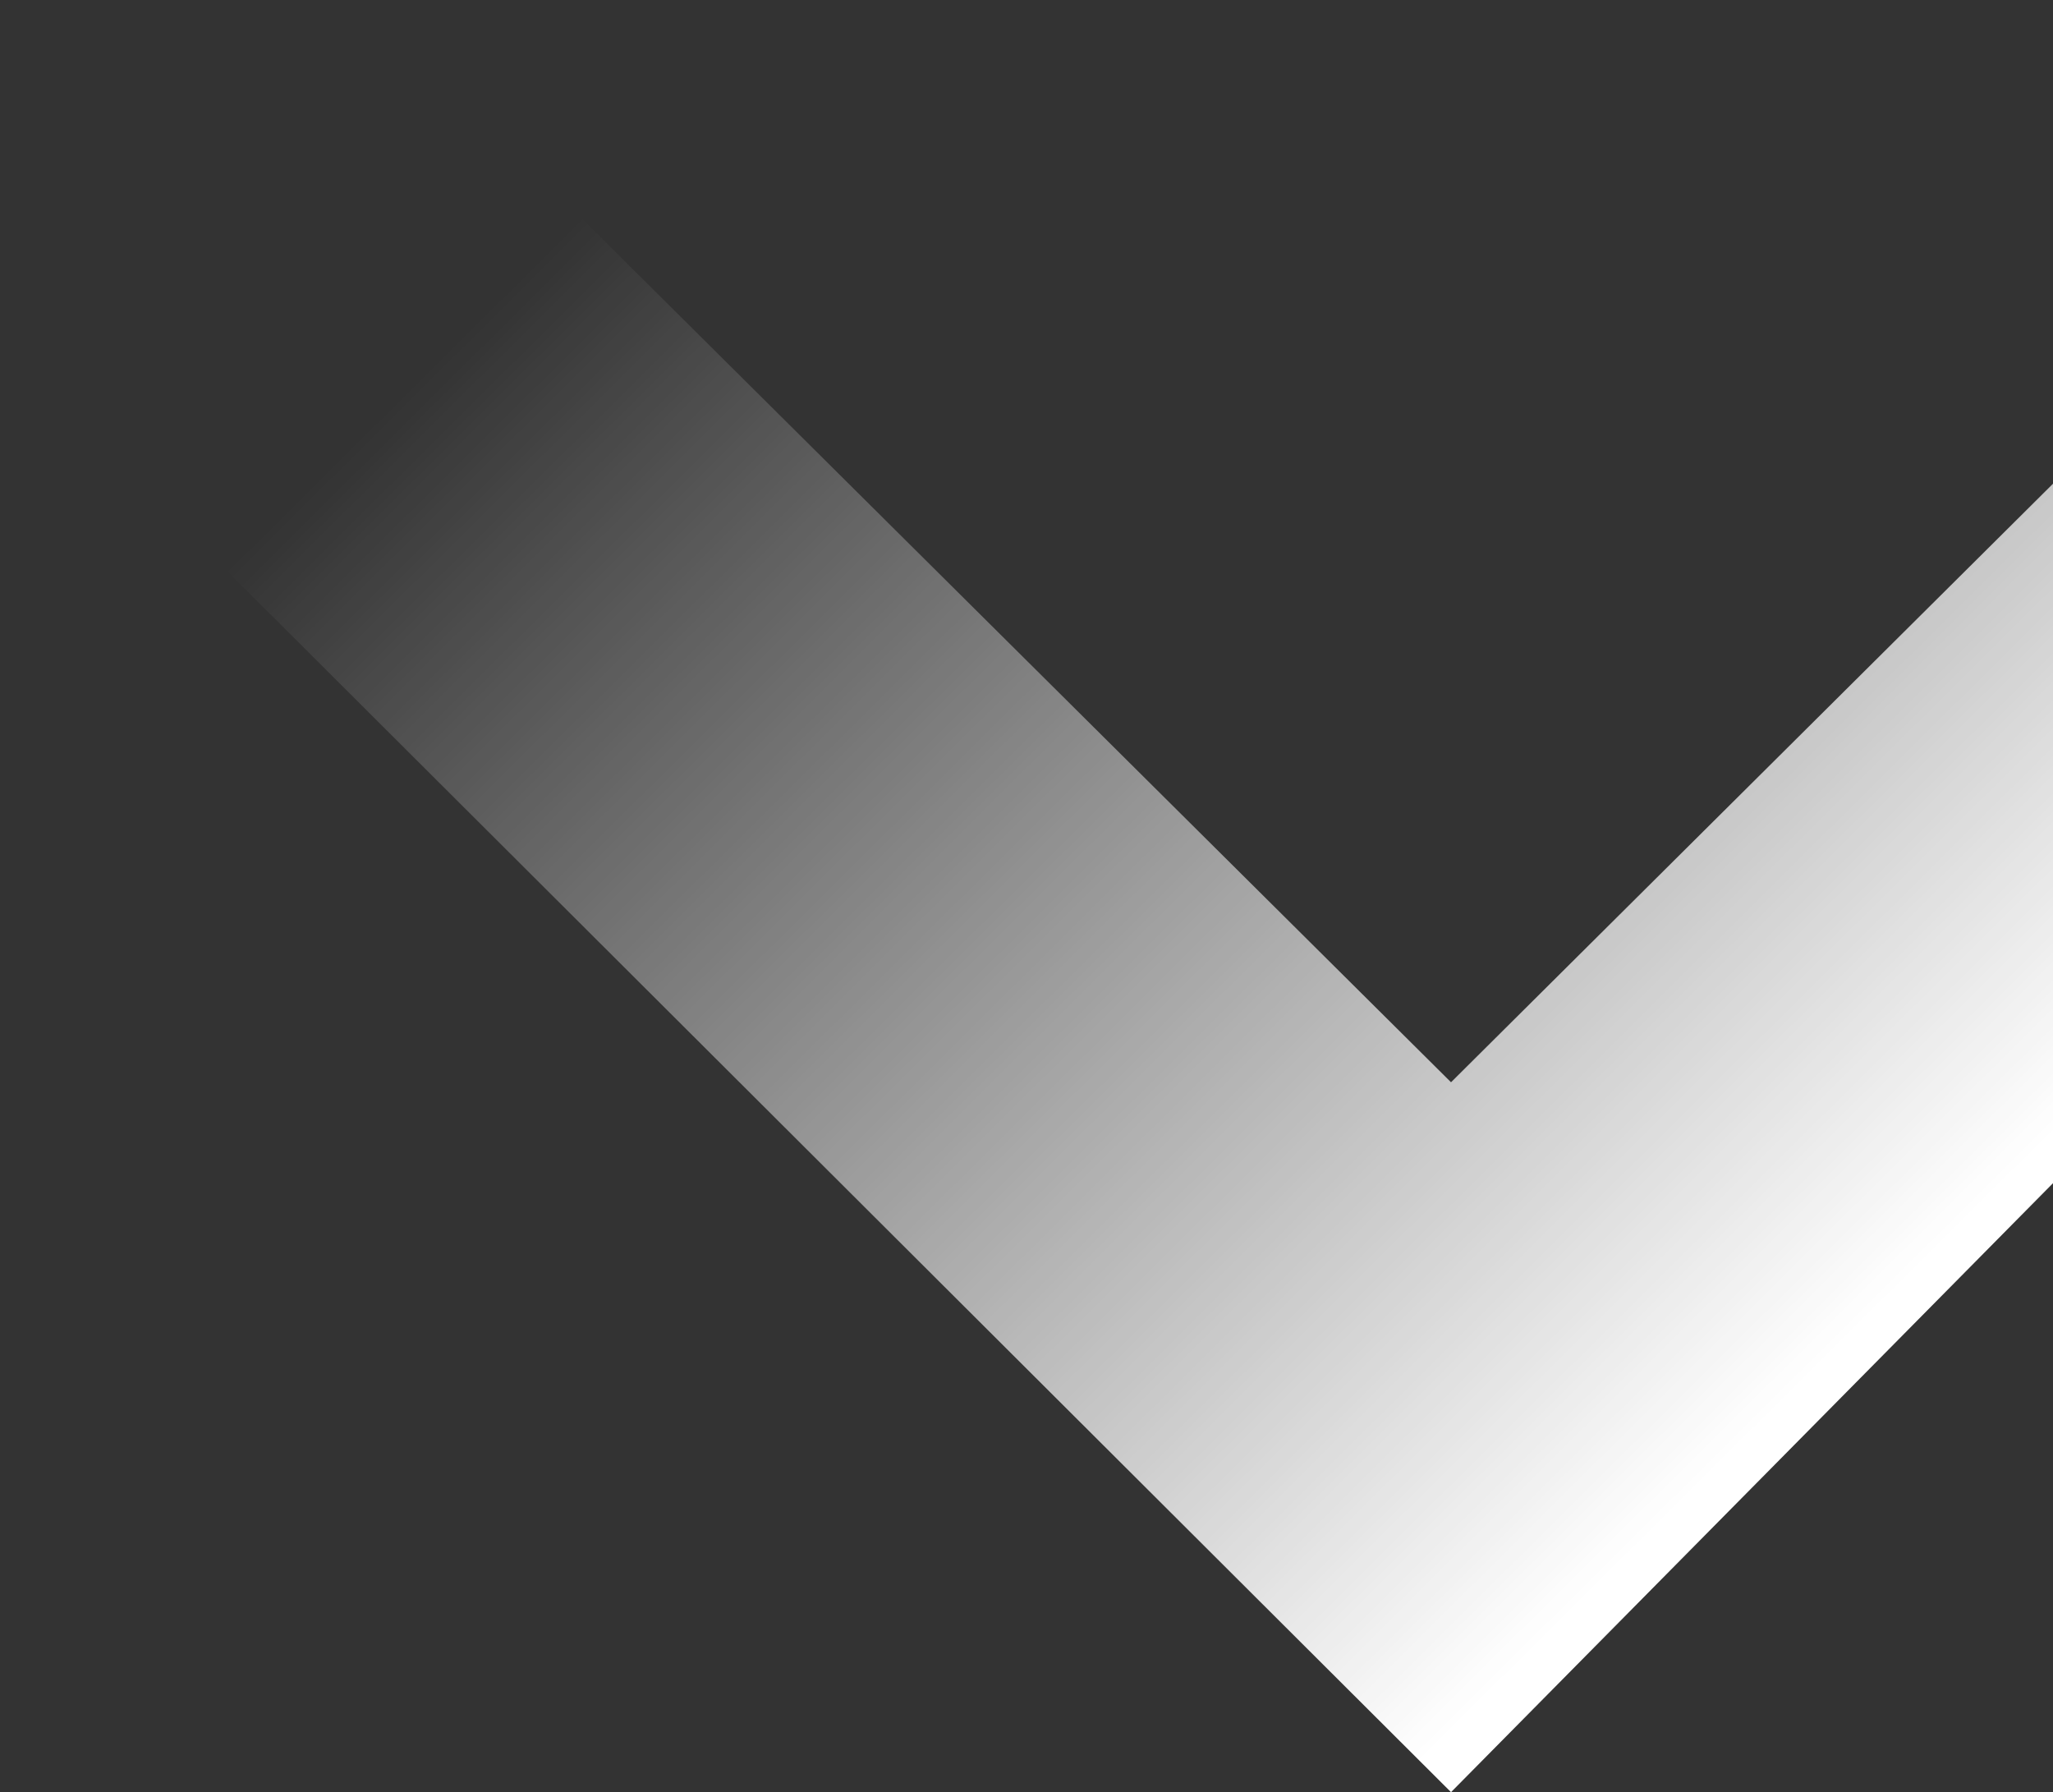
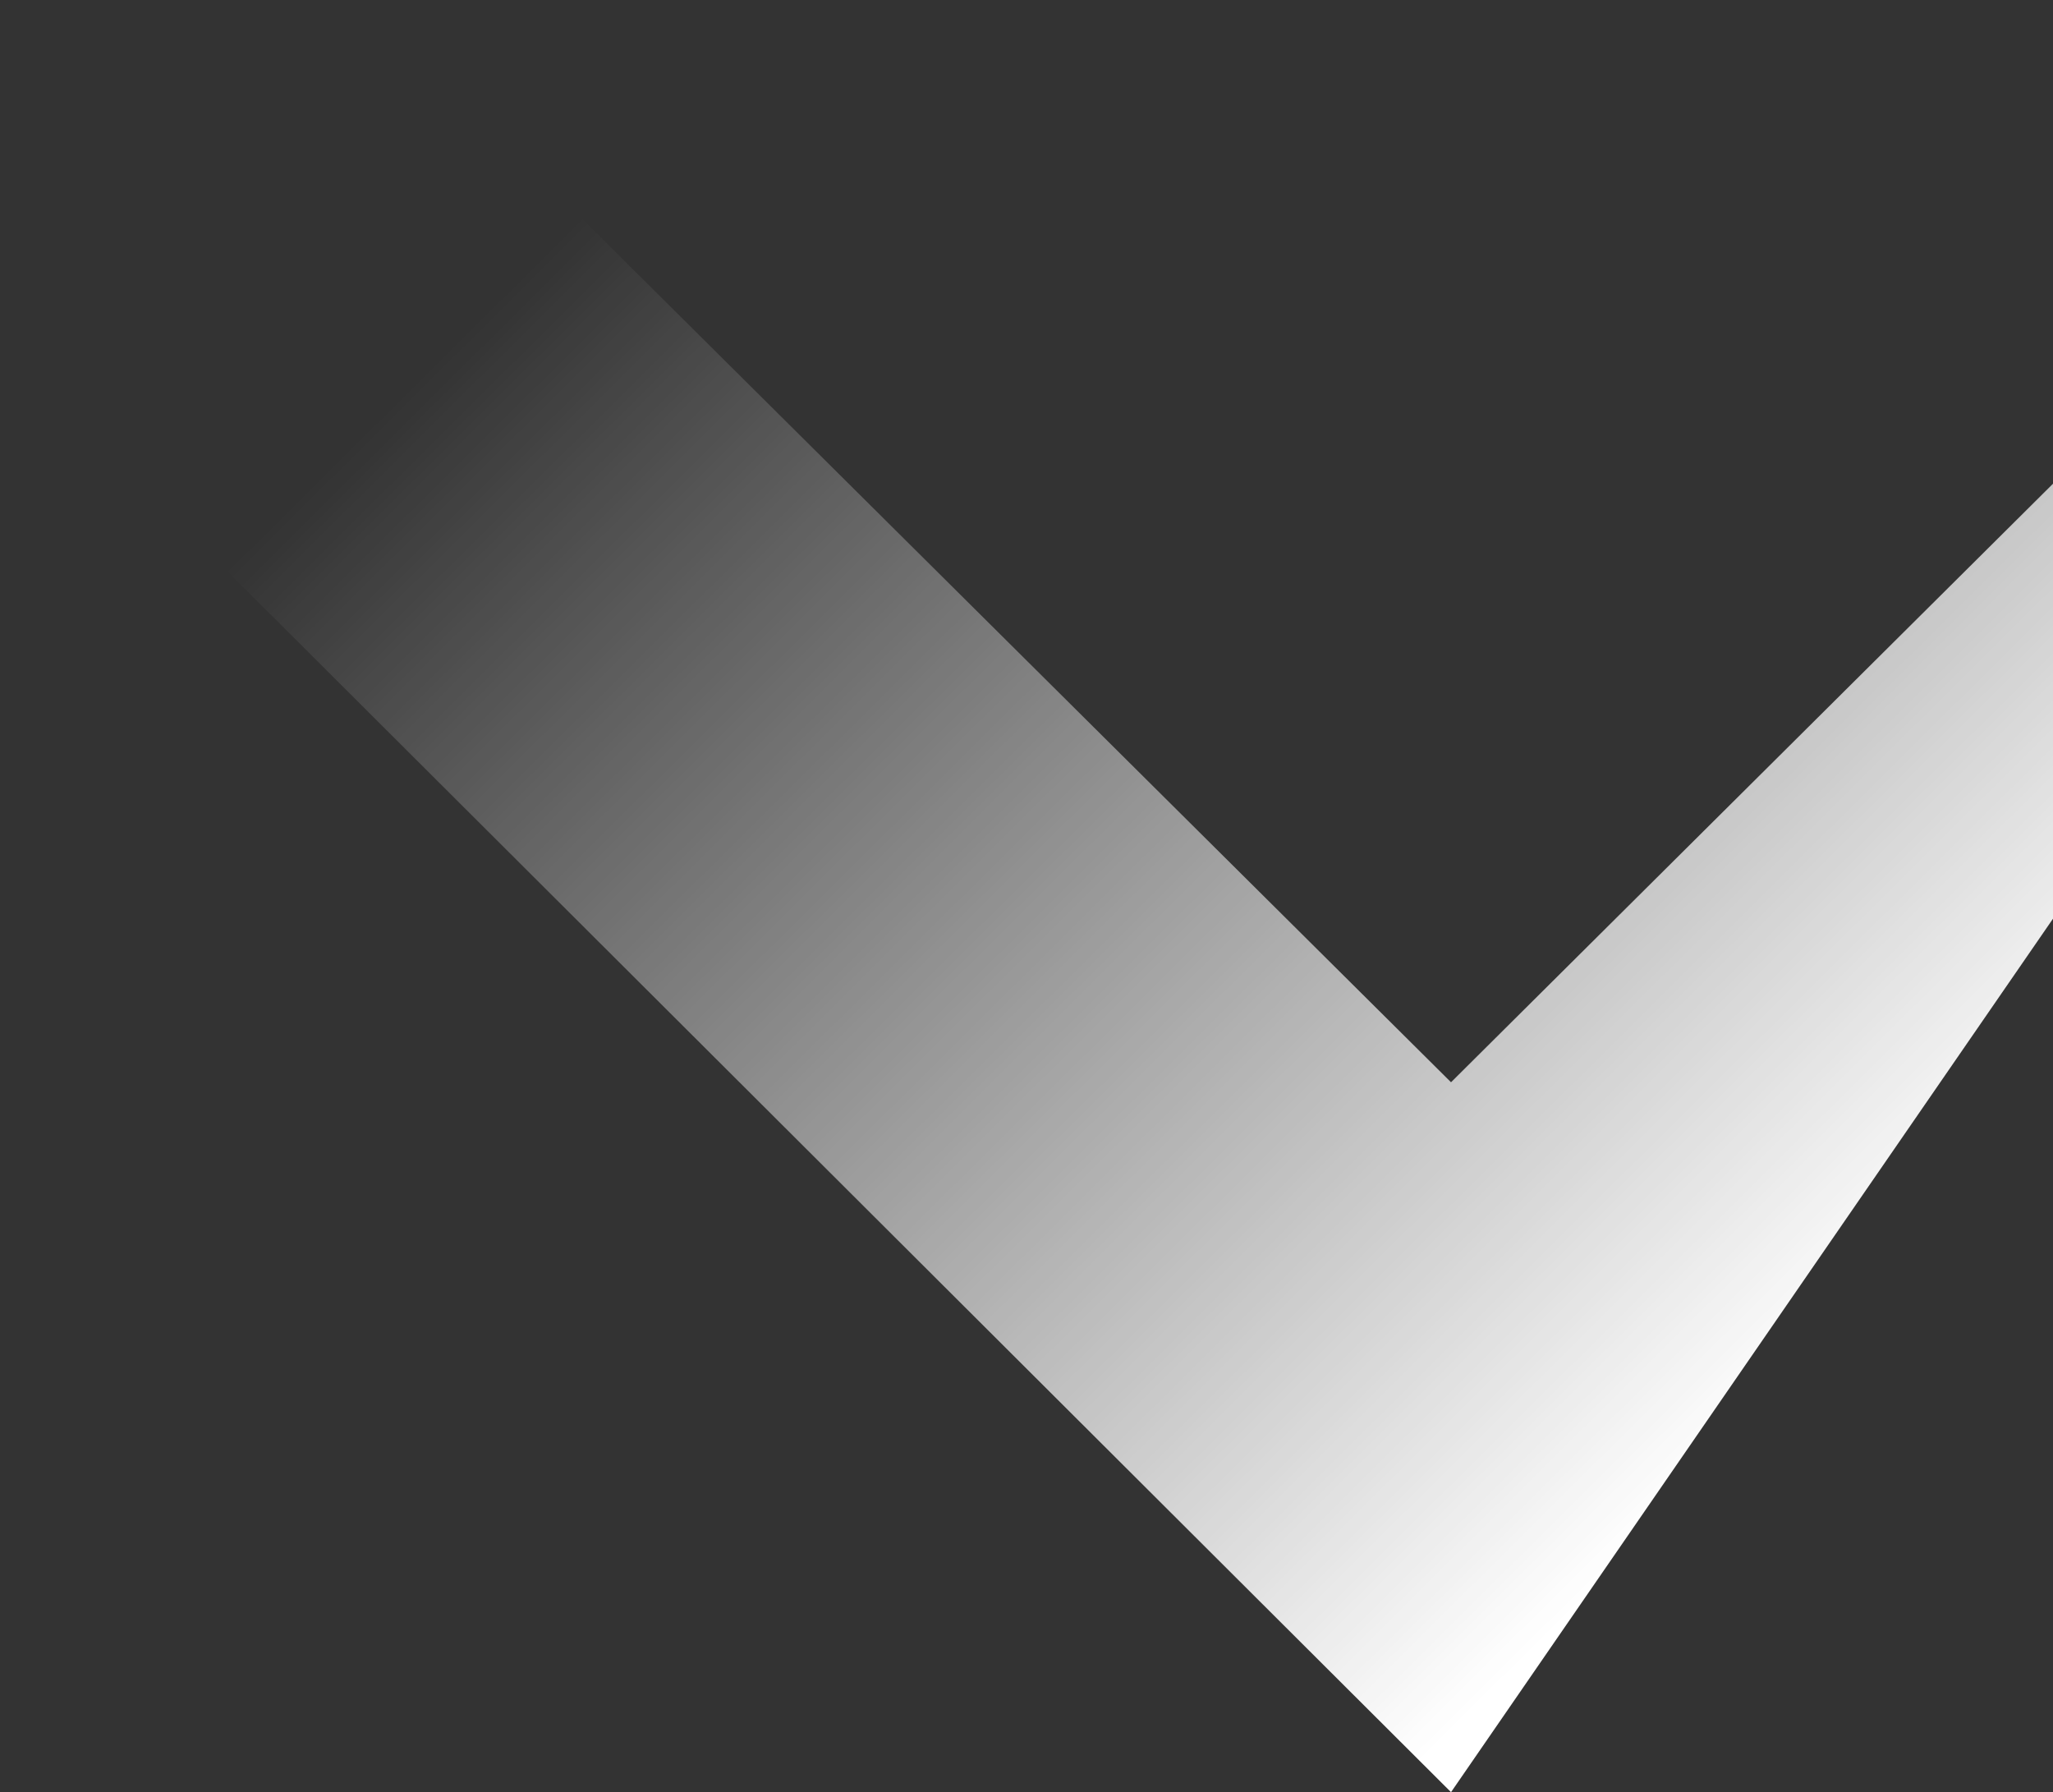
<svg xmlns="http://www.w3.org/2000/svg" width="590" height="515" viewBox="0 0 590 515" fill="none">
  <rect x="0" y="0" width="590" height="515" fill="#333333" stroke="none" />
-   <path d="M0.5 99.5L104 0L417 311L590 139V264V340L417 515L0.5 99.5Z" fill="url(#paint0_linear_1319_259)" />
+   <path d="M0.5 99.5L104 0L417 311L590 139V264L417 515L0.5 99.5Z" fill="url(#paint0_linear_1319_259)" />
  <defs>
    <linearGradient id="paint0_linear_1319_259" x1="450" y1="465" x2="-164" y2="-153" gradientUnits="userSpaceOnUse">
      <stop stop-color="white" />
      <stop offset="0.557" stop-color="white" stop-opacity="0" />
      <stop offset="1" stop-color="white" stop-opacity="0" />
    </linearGradient>
  </defs>
</svg>